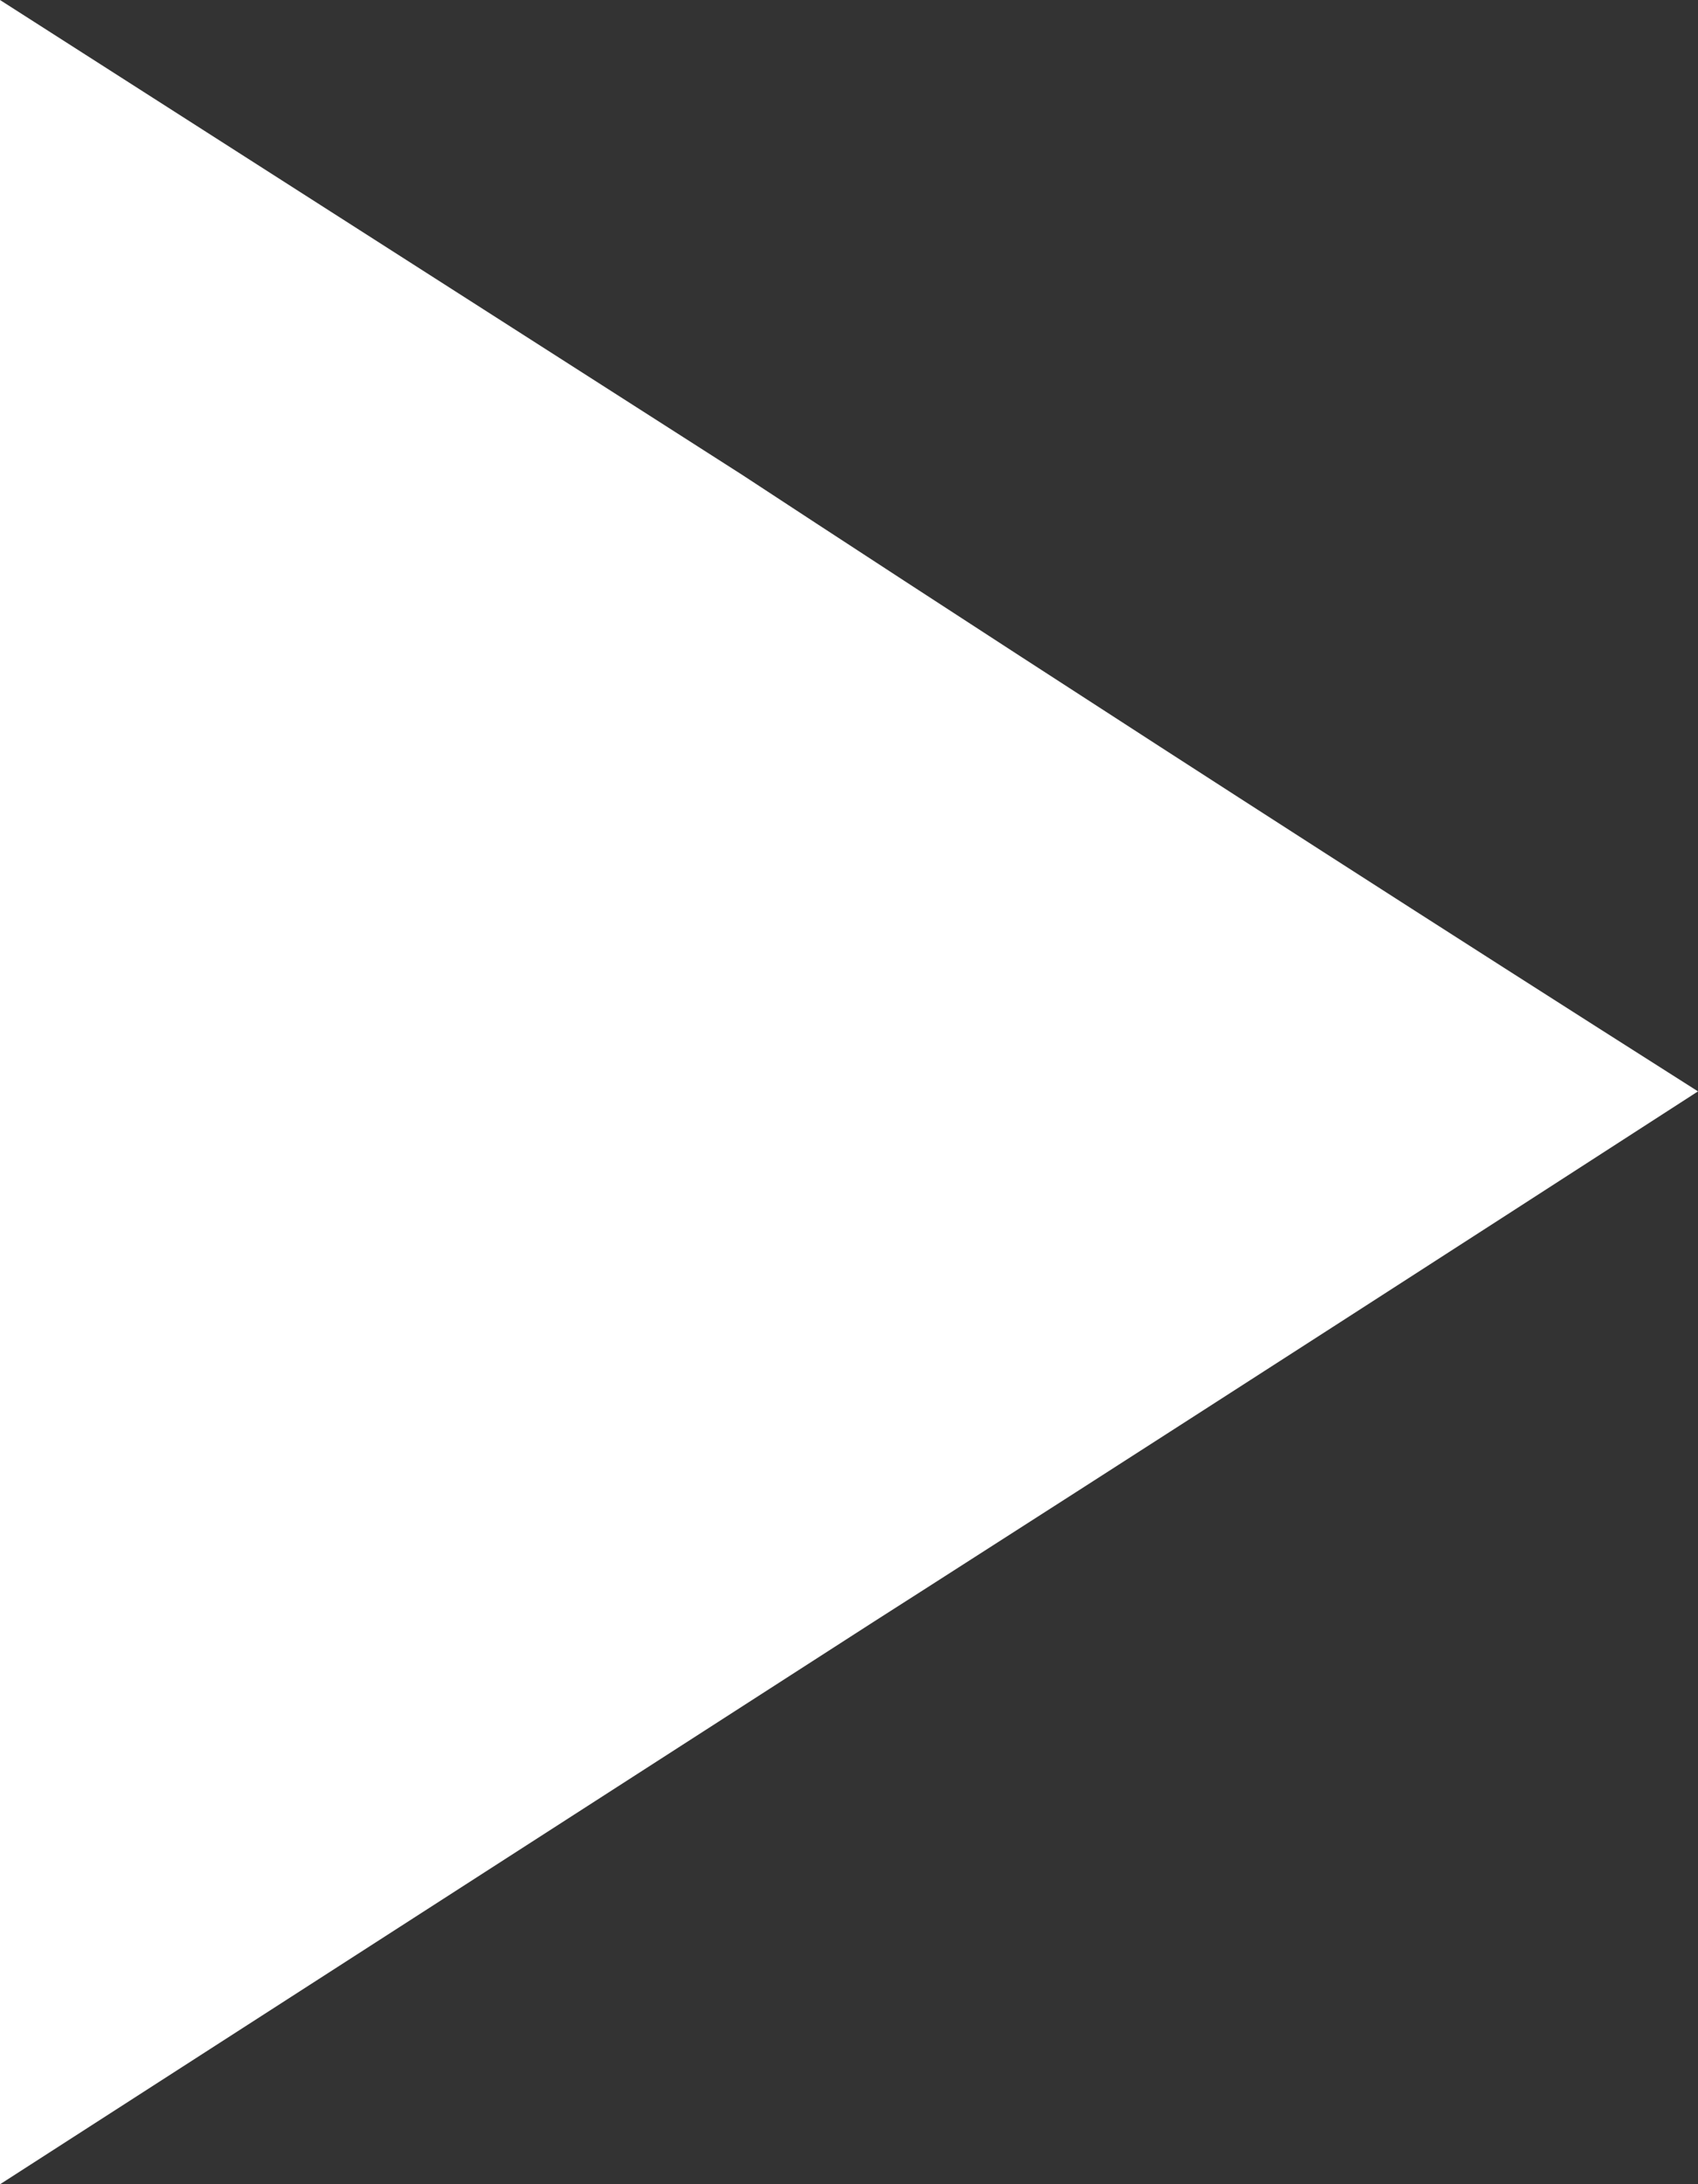
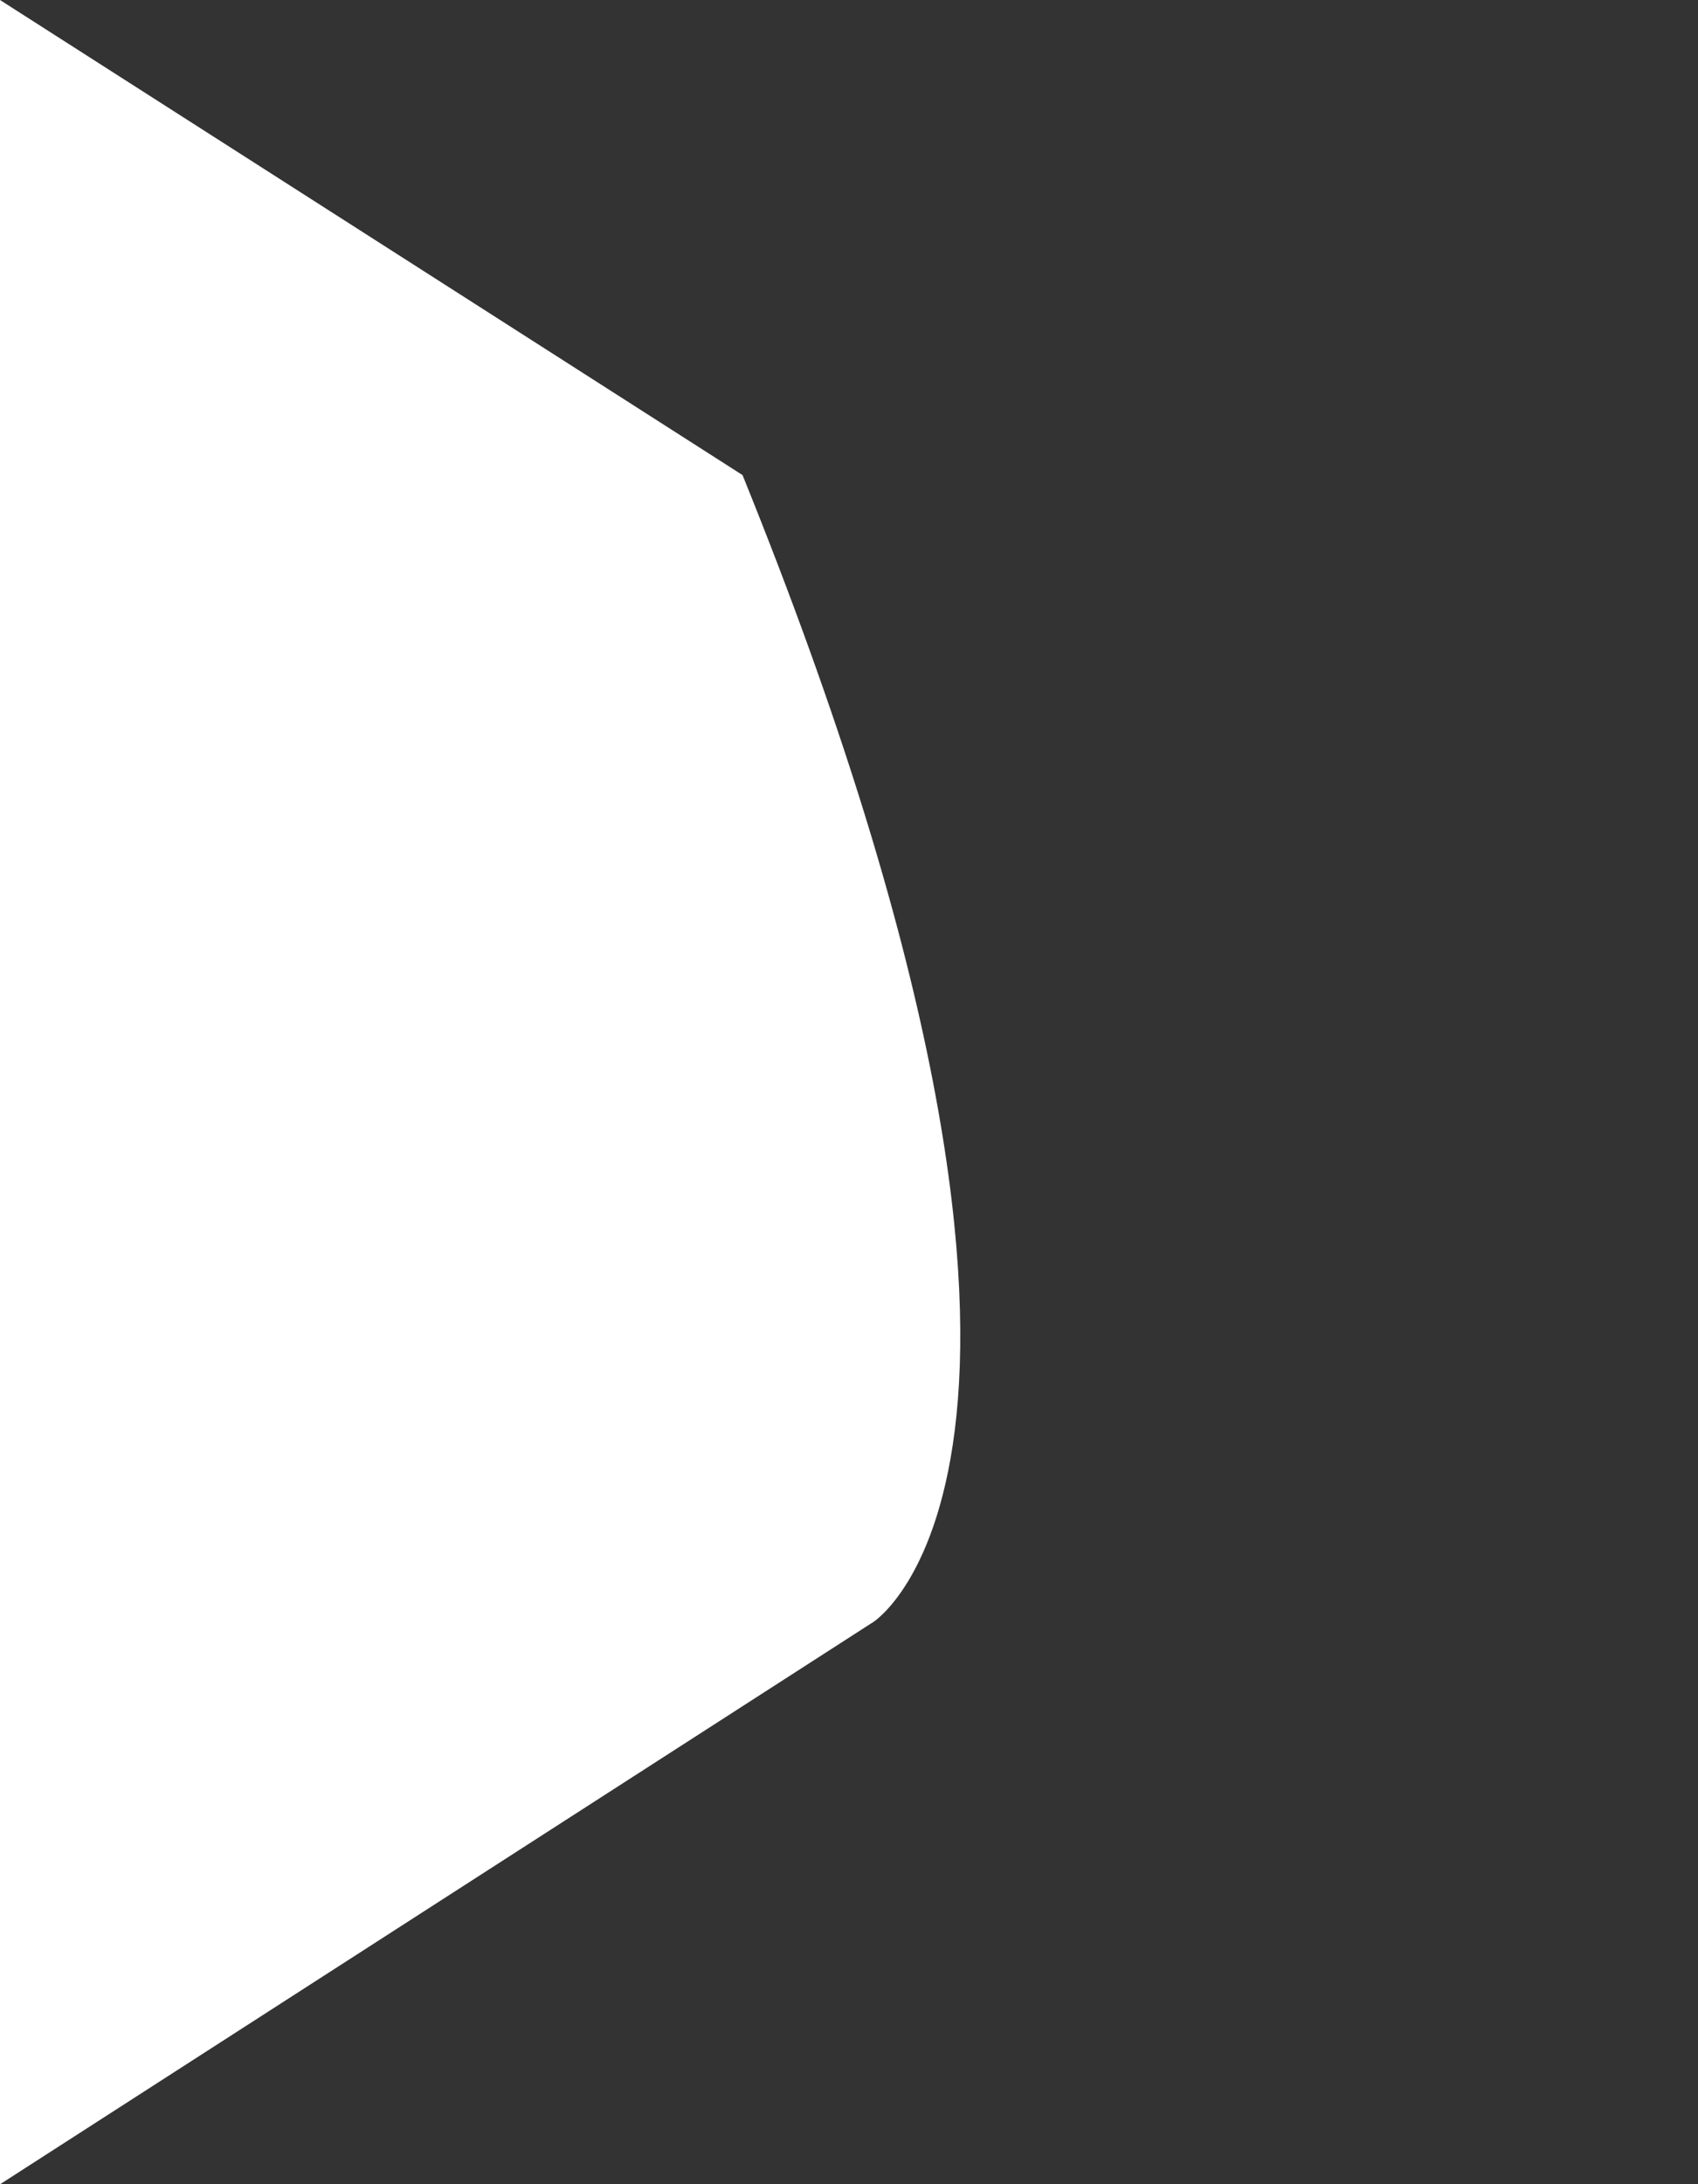
<svg xmlns="http://www.w3.org/2000/svg" id="BtnPlayBigPlay" viewBox="0 0 311 400">
  <rect x="0" y="0" width="311" height="400" fill="#333333" stroke="none" />
  <defs>
    <style>.cls-1{fill:#ffffff;fill-rule:evenodd;}</style>
  </defs>
  <title>play</title>
-   <path class="cls-1" d="M0,0,136,87s77,50.64,175,112.86C208.5,266.07,160,297,160,297L0,400Z" transform="translate(0 0)" />
+   <path class="cls-1" d="M0,0,136,87C208.5,266.07,160,297,160,297L0,400Z" transform="translate(0 0)" />
</svg>